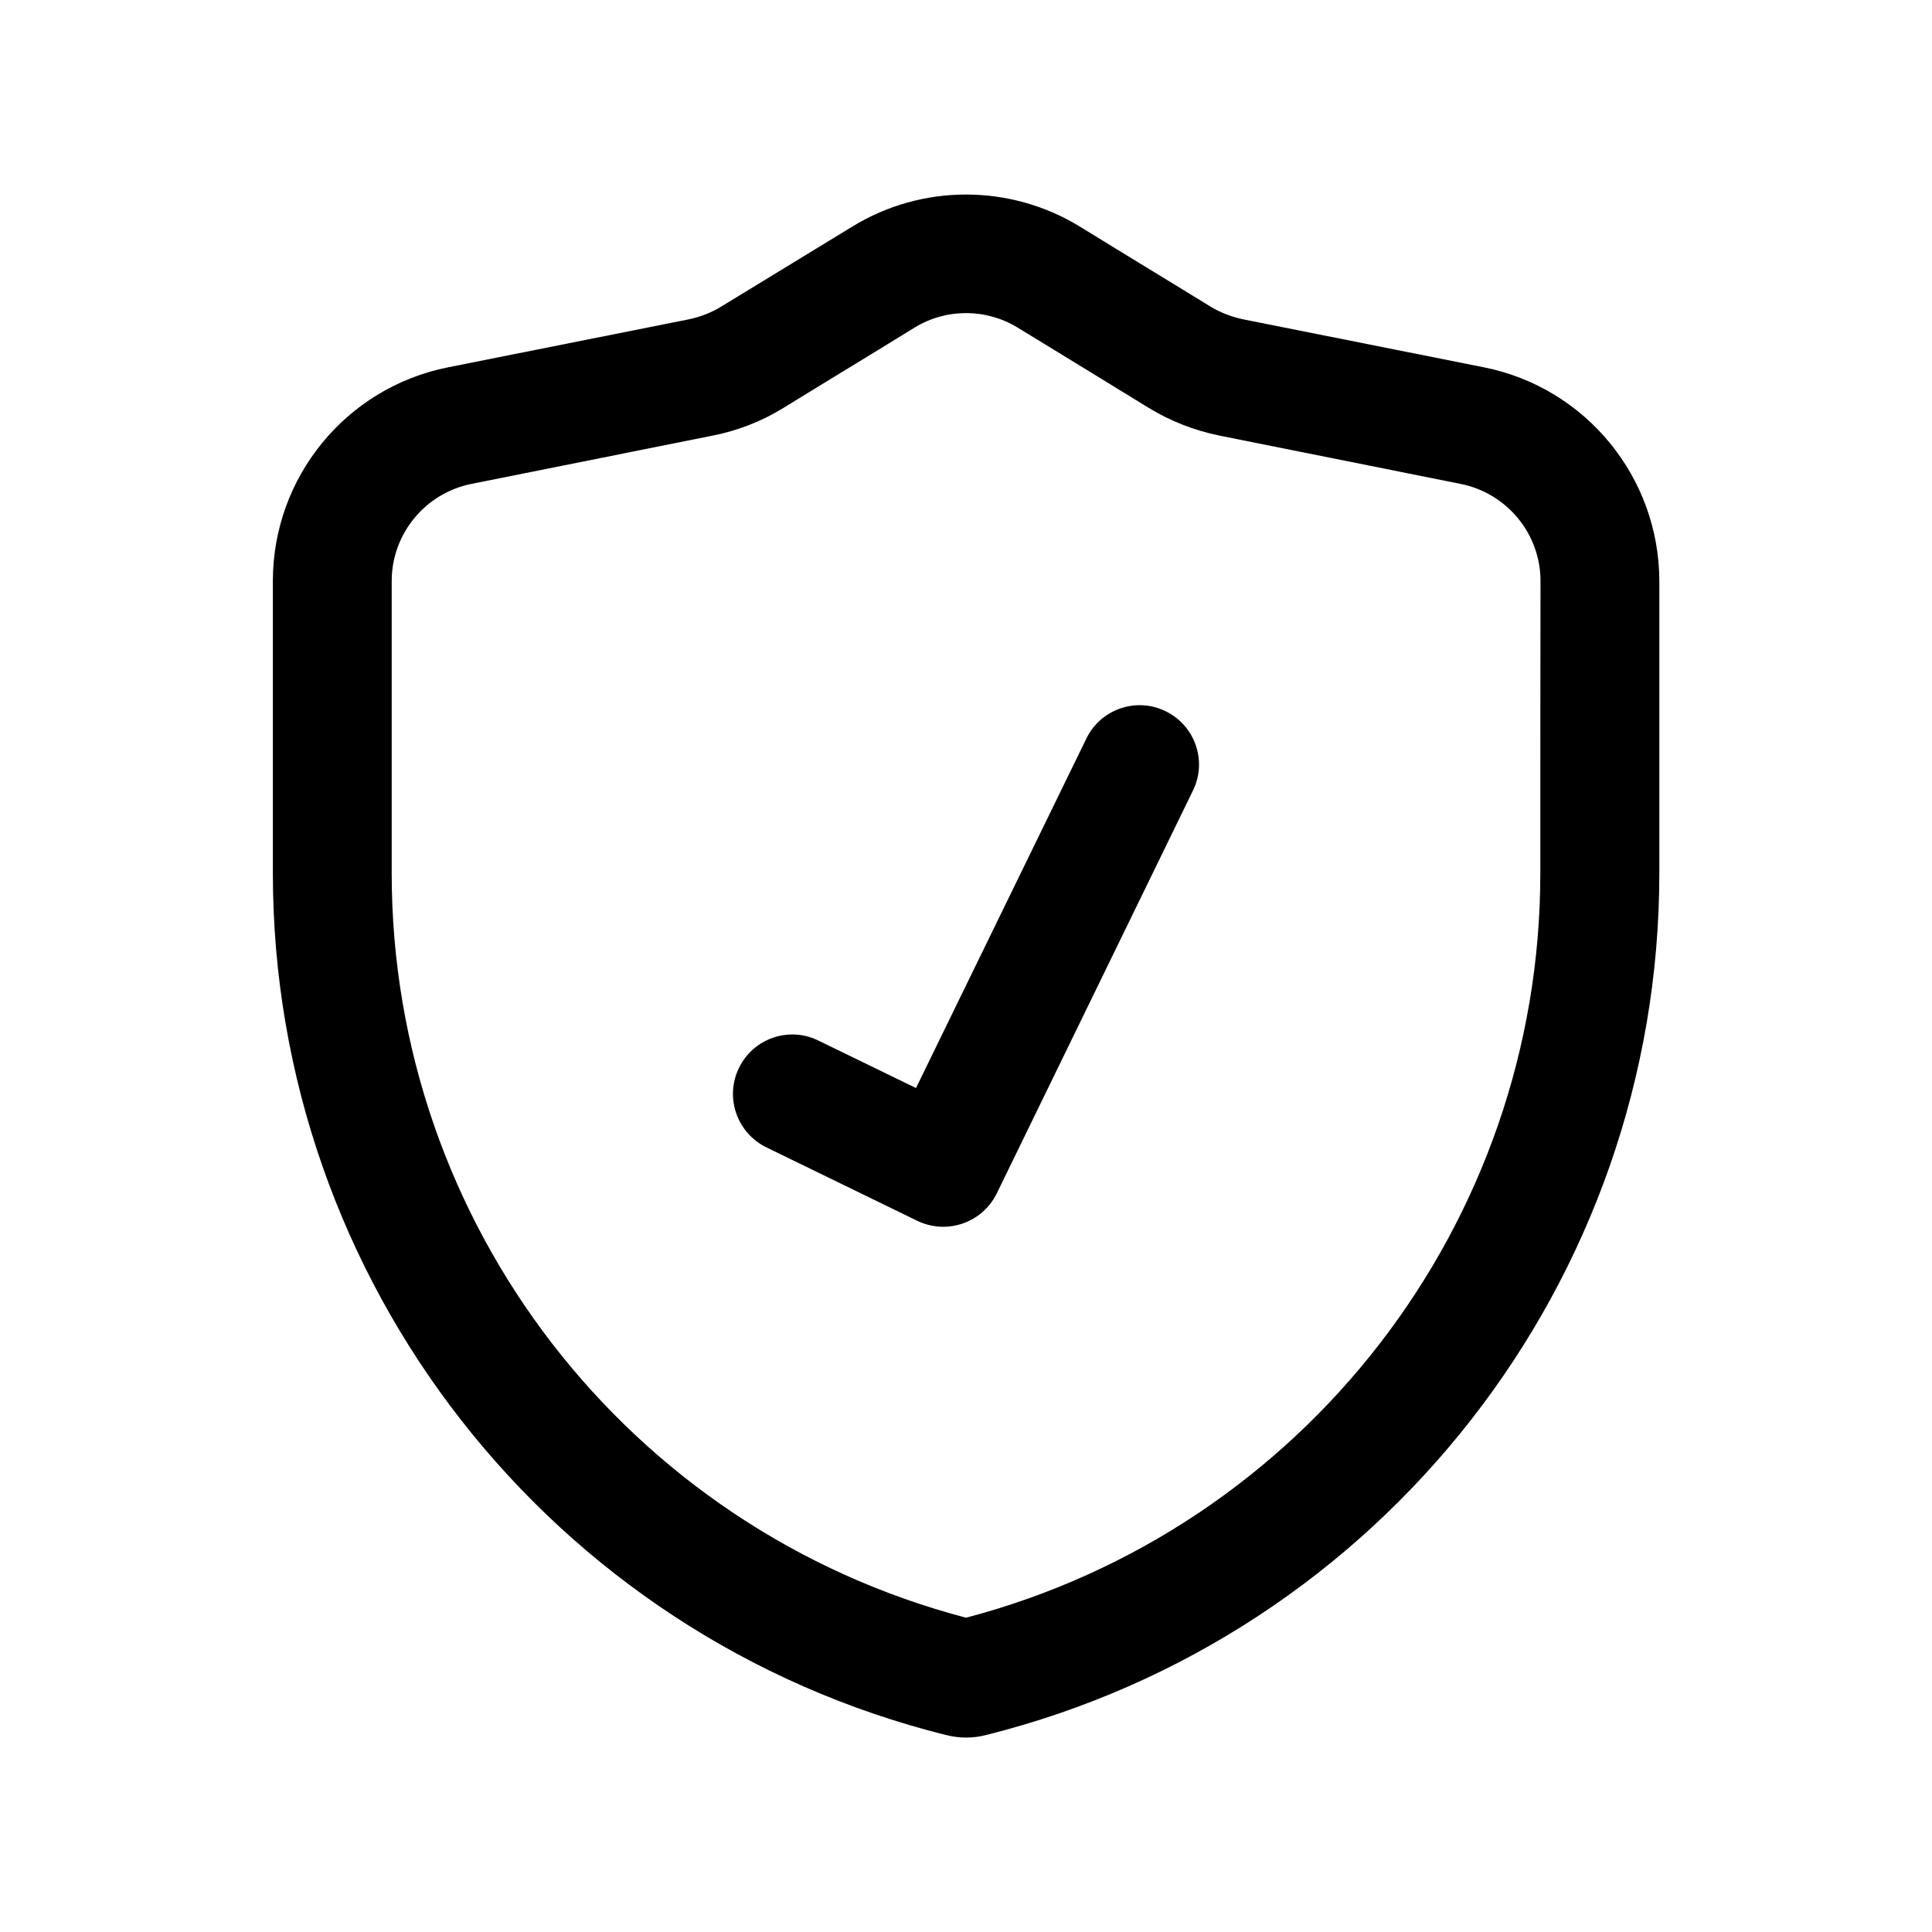
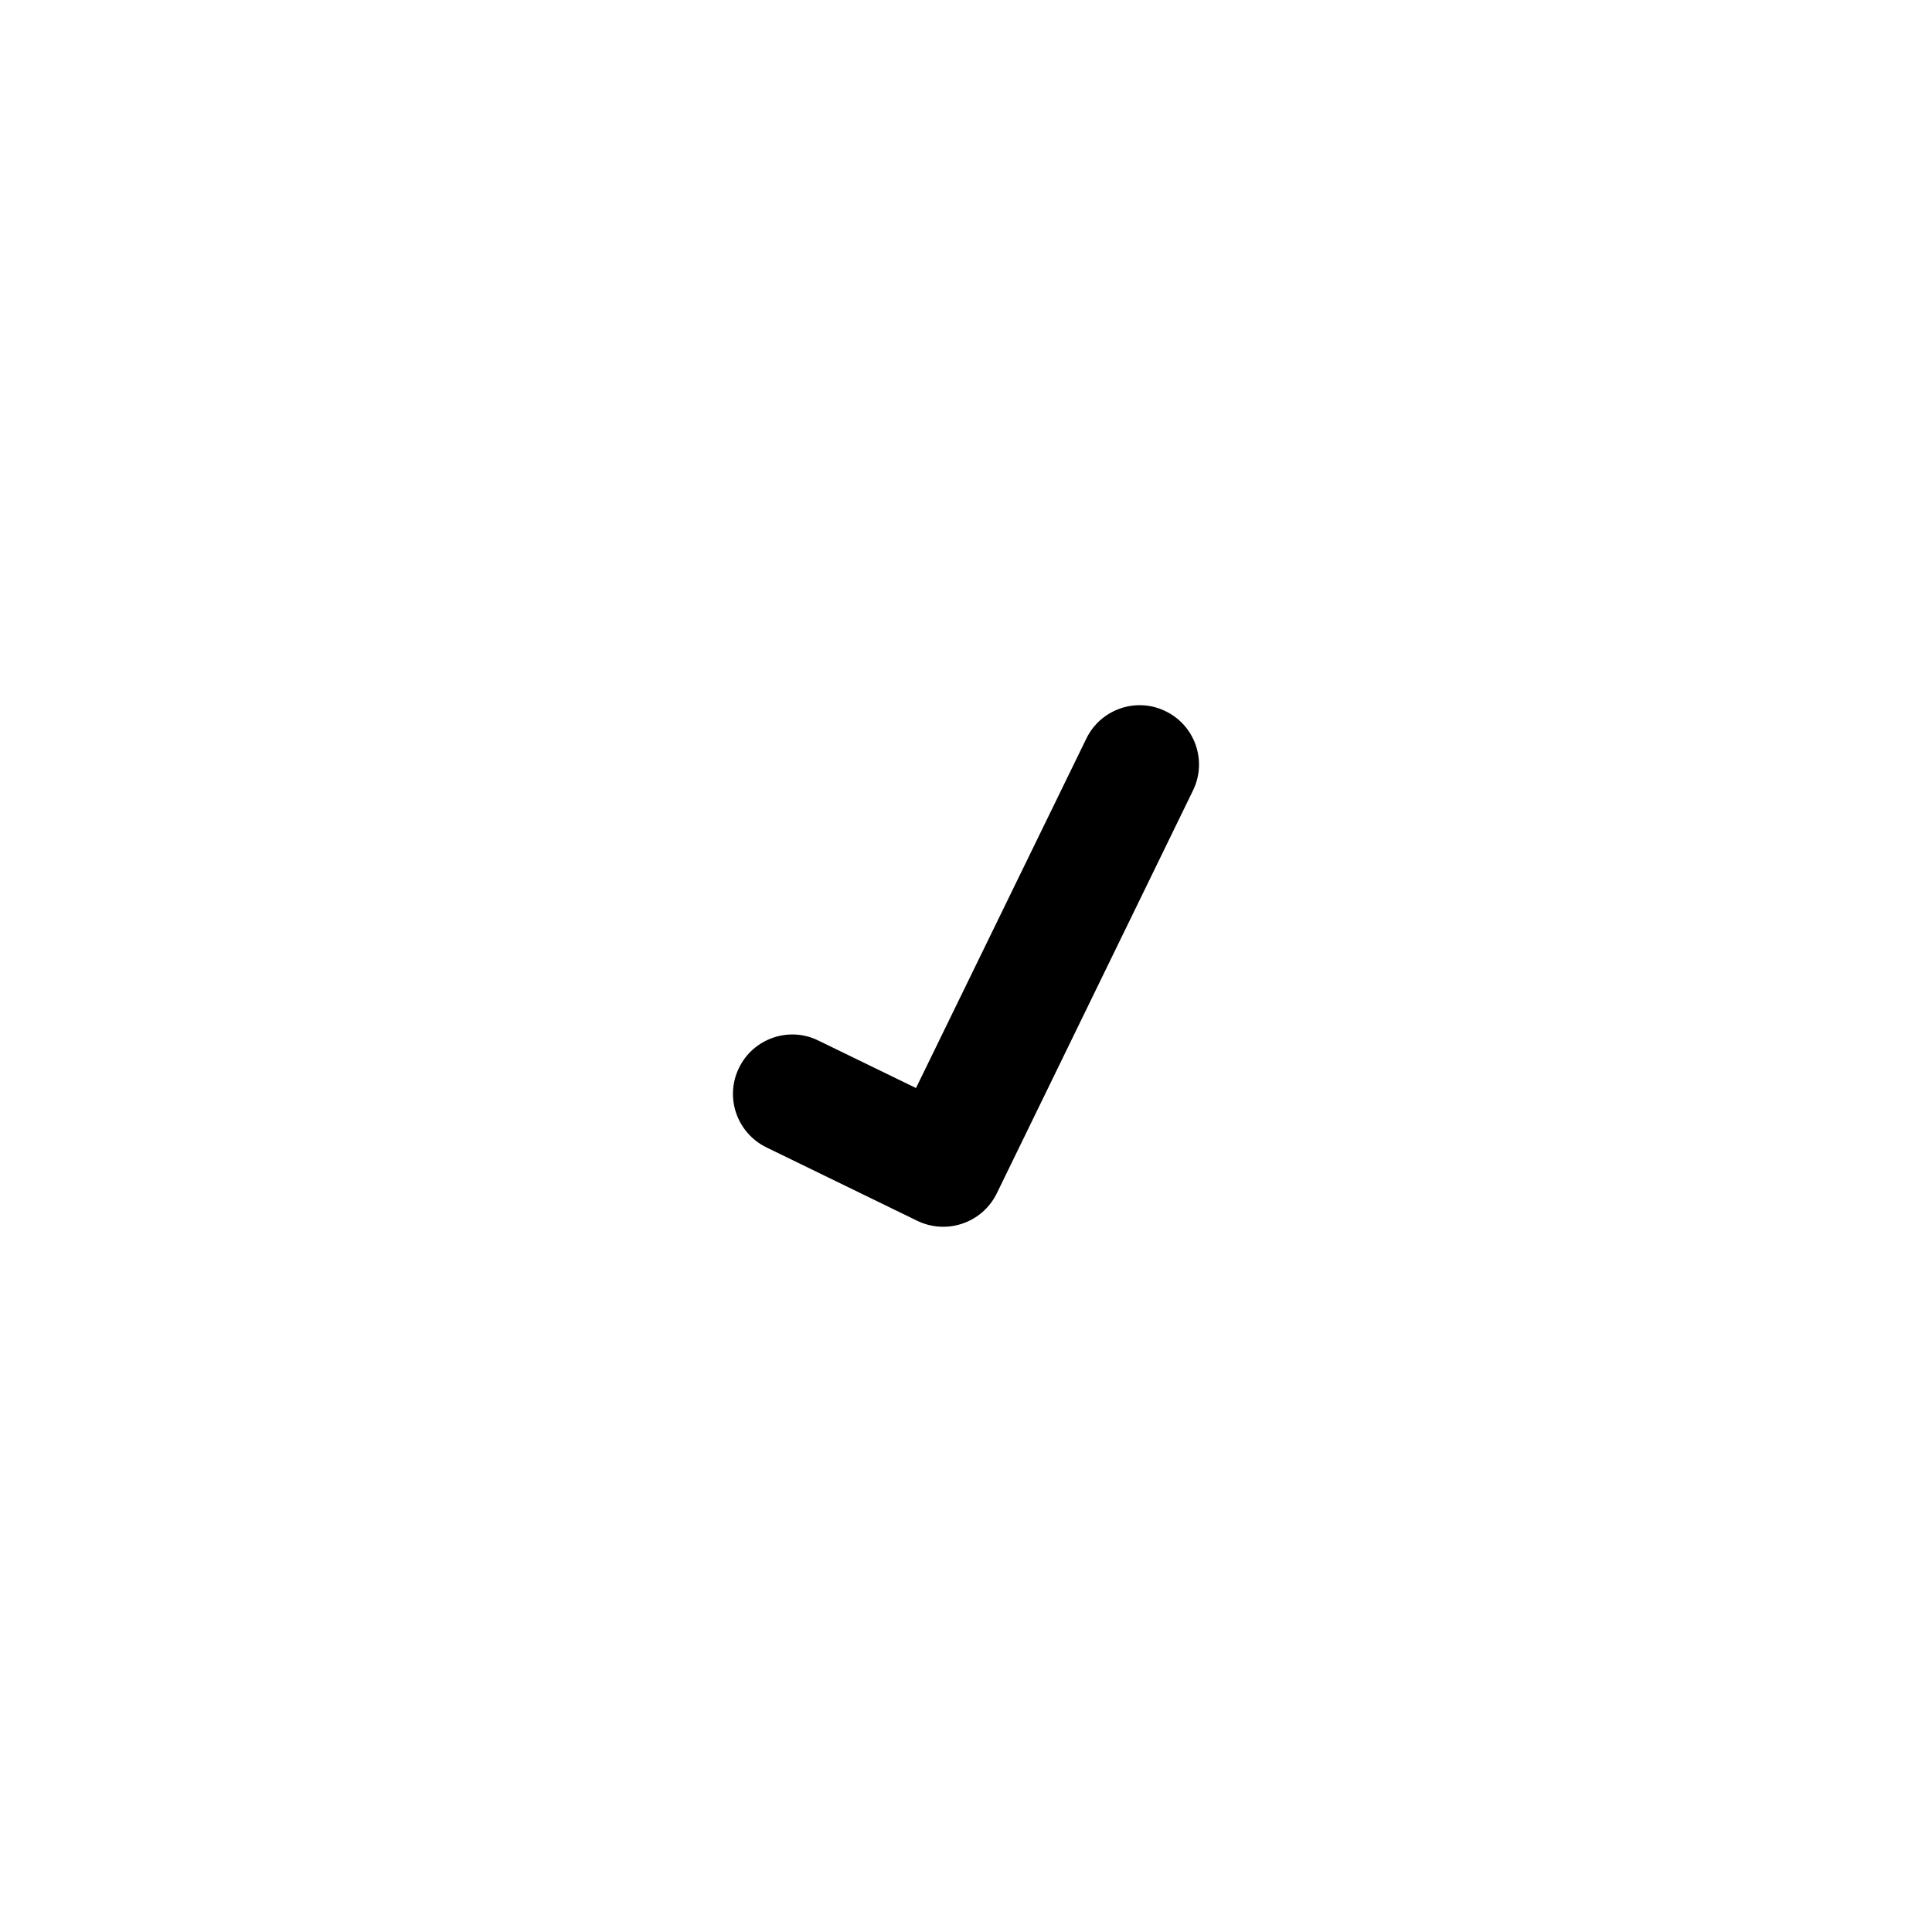
<svg xmlns="http://www.w3.org/2000/svg" fill="#000000" width="800px" height="800px" version="1.1" viewBox="144 144 512 512">
  <g>
-     <path d="m537.29 241.35c-22.723-4.535-50.883-10.125-63.934-12.746-3.023-0.656-5.894-1.762-8.516-3.324-8.062-4.988-22.469-13.703-34.711-21.262-18.488-11.285-41.766-11.285-60.207 0-12.289 7.508-26.699 16.273-34.758 21.211-2.621 1.613-5.492 2.723-8.516 3.375-13.098 2.621-41.211 8.211-63.934 12.746-27.004 5.391-46.402 29.121-46.402 56.629v77.434c0 108.07 73.555 202.23 178.35 228.38h0.051c3.477 0.906 7.152 0.906 10.629 0 104.79-26.199 178.4-120.36 178.4-228.38v-77.434c-0.047-27.508-19.492-51.238-46.449-56.629zm14.914 134.07c0 92.801-62.676 173.77-152.2 197.29-89.578-23.531-152.2-104.49-152.2-197.29v-77.434c0-12.496 8.867-23.277 21.109-25.746 22.723-4.535 50.883-10.176 63.934-12.797 6.648-1.309 13-3.777 18.793-7.356 8.062-4.988 22.469-13.703 34.711-21.262 8.363-5.141 18.941-5.141 27.355 0 12.242 7.508 26.652 16.273 34.711 21.262 5.793 3.527 12.09 5.996 18.793 7.356 13.047 2.621 41.16 8.262 63.883 12.797 12.293 2.469 21.16 13.25 21.16 25.746-0.047 20.402-0.047 48.008-0.047 77.434z" />
    <path d="m431.89 339.74-45.141 92.602-25.895-12.594c-7.762-3.832-17.234-0.555-21.012 7.254-3.828 7.809-0.555 17.23 7.254 21.059l40.055 19.496c7.809 3.731 17.18 0.504 21.008-7.305l51.992-106.76c3.828-7.809 0.555-17.23-7.254-21.008-7.758-3.828-17.23-0.555-21.008 7.254z" />
  </g>
</svg>